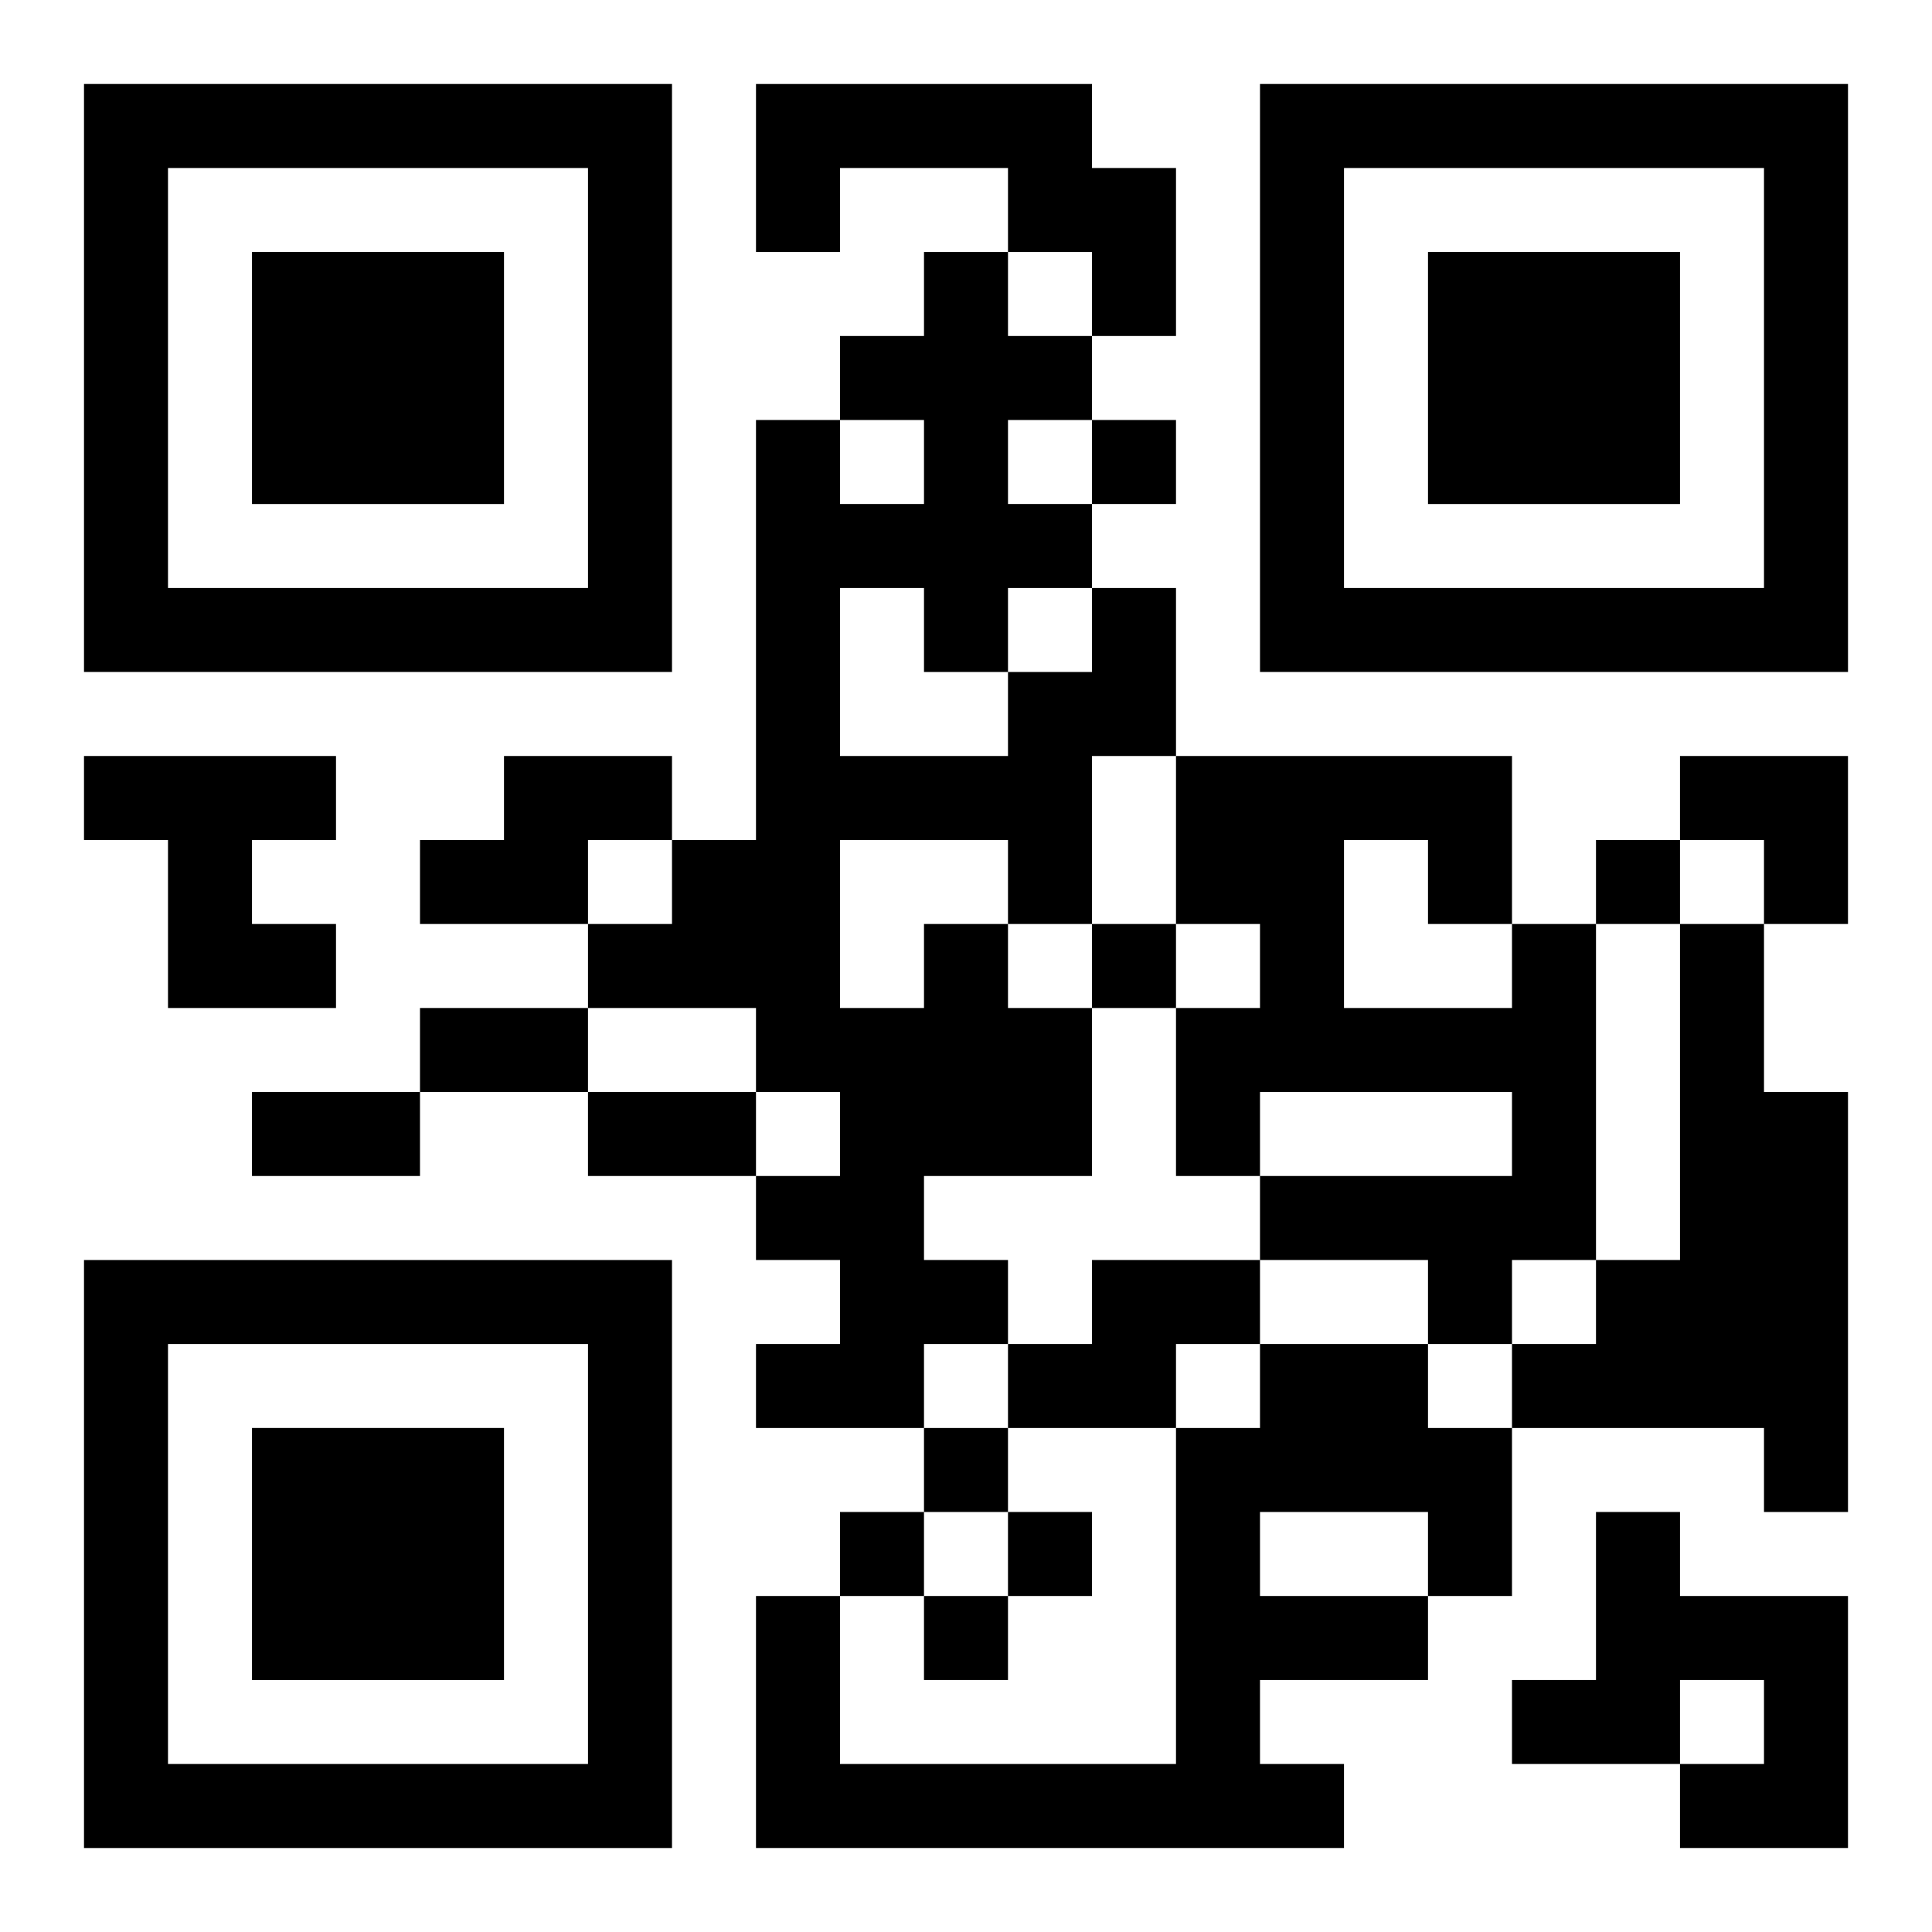
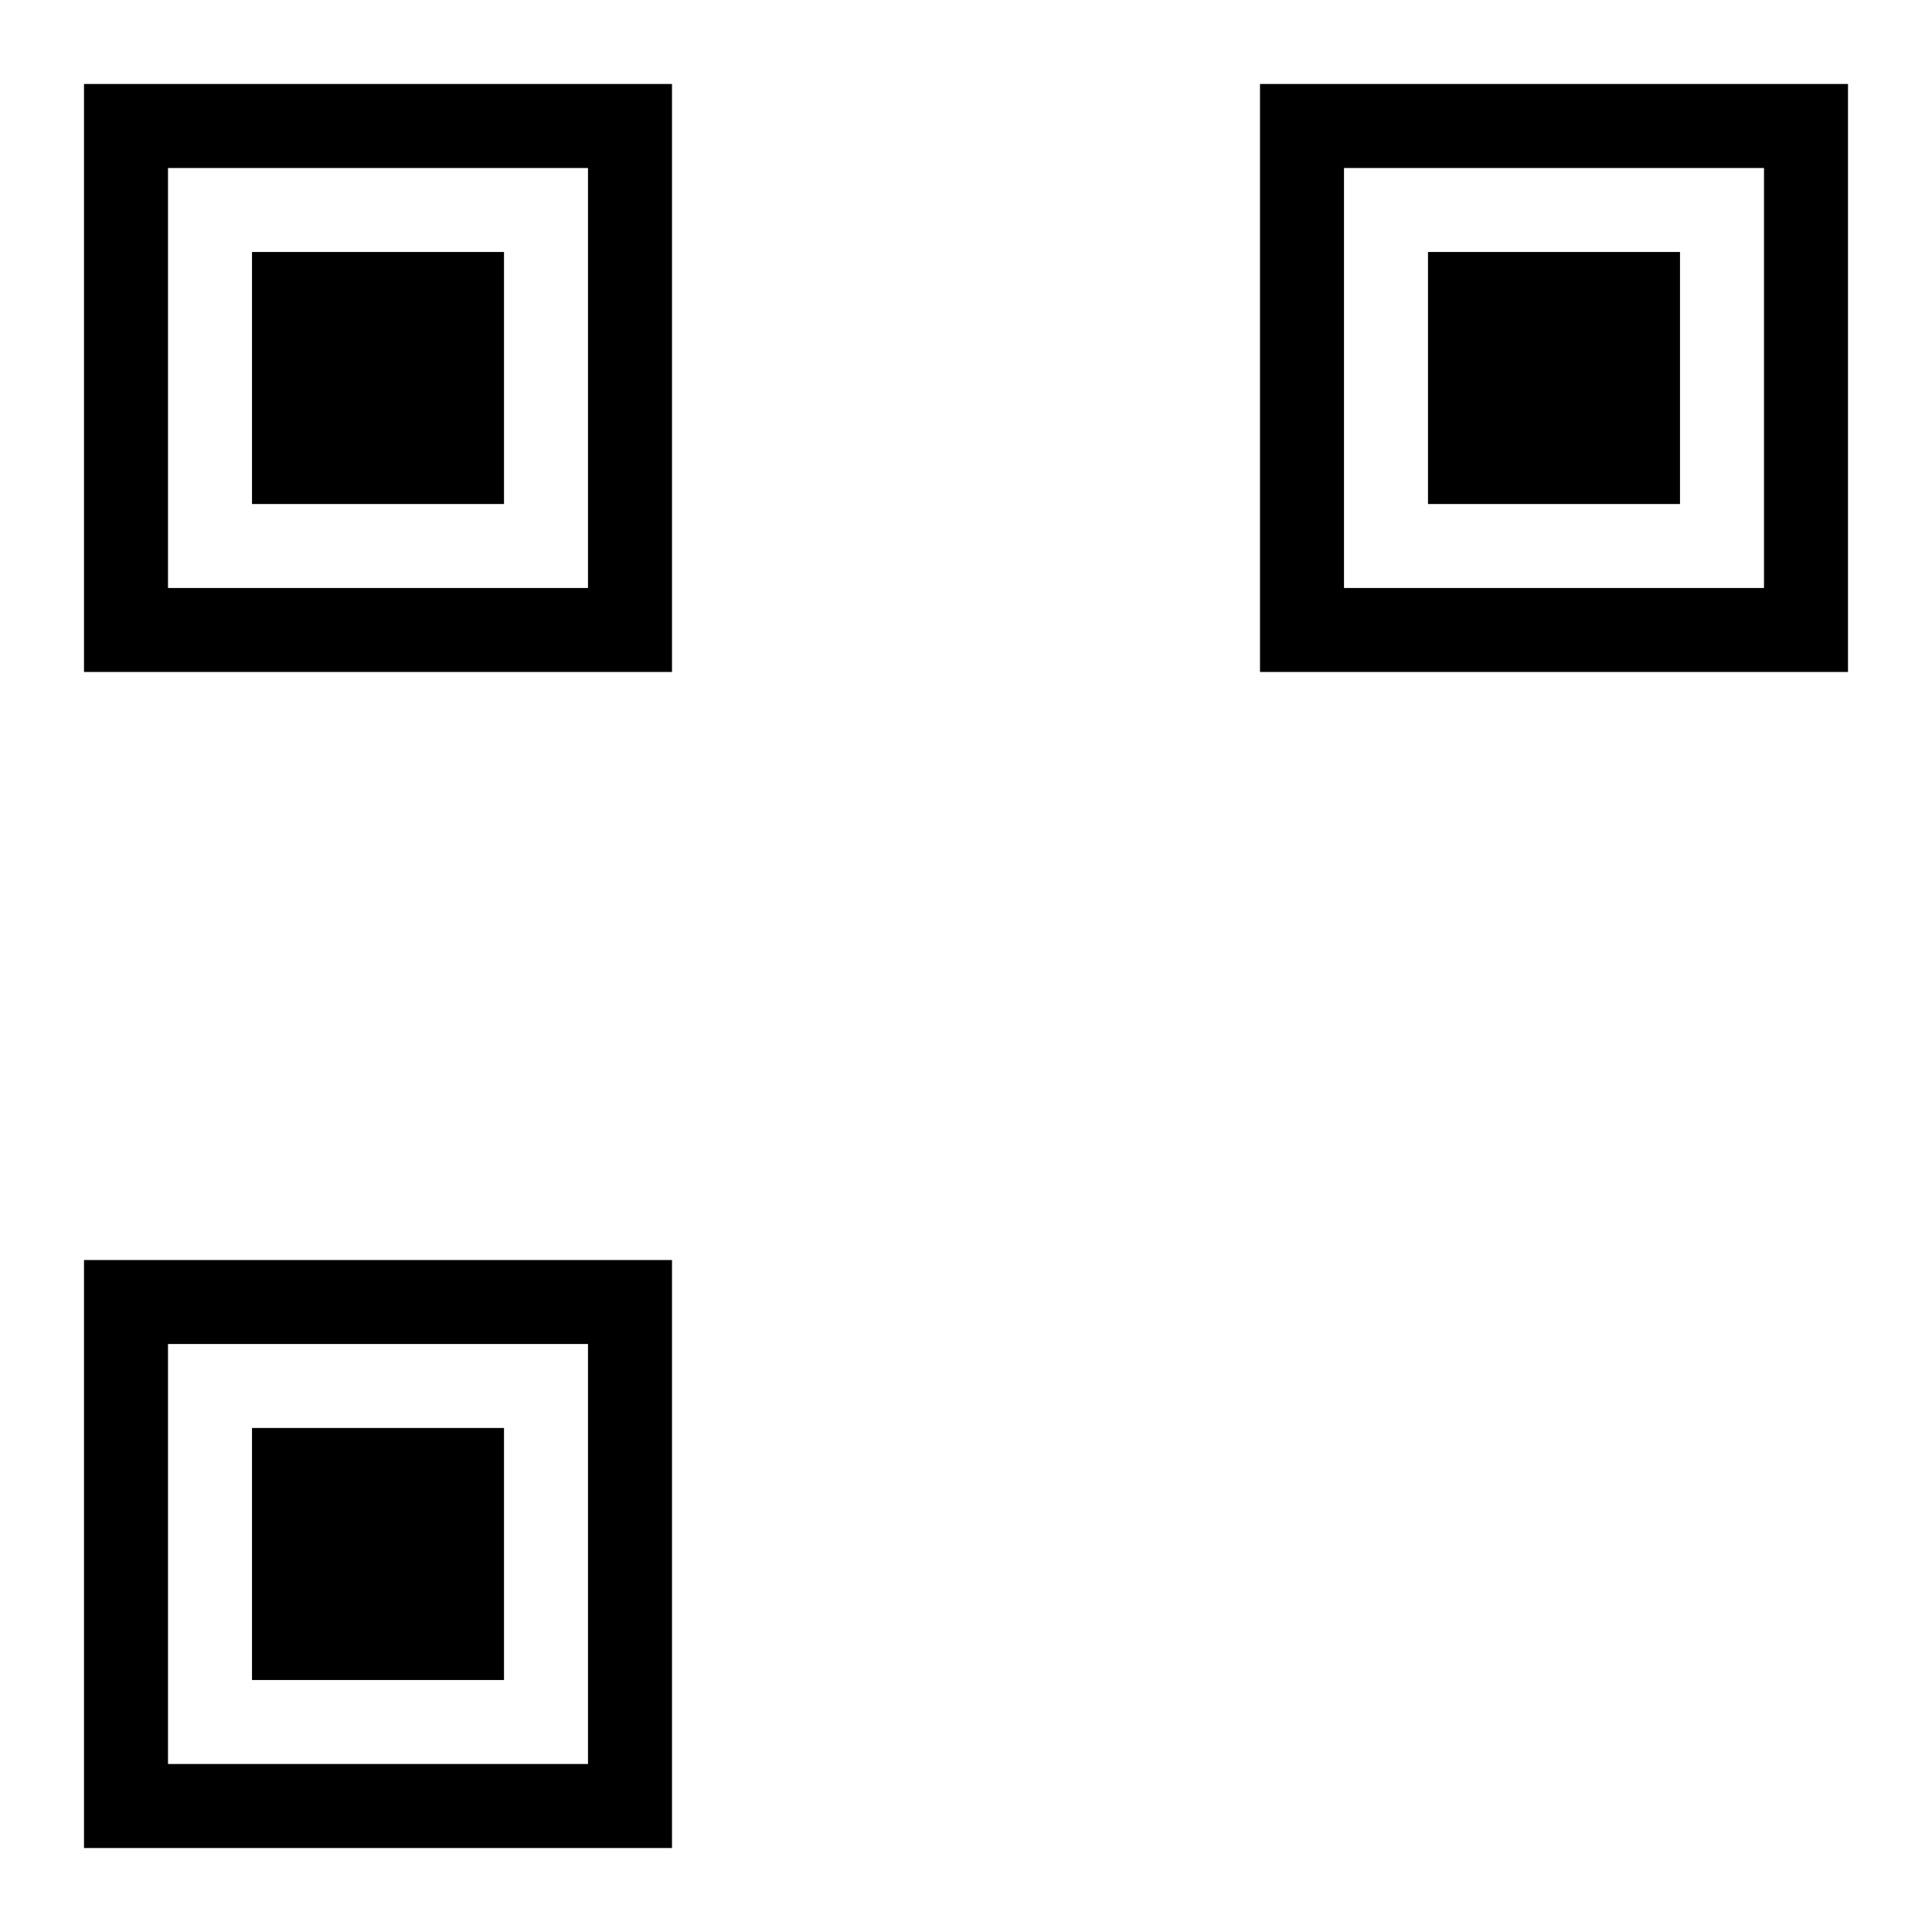
<svg xmlns="http://www.w3.org/2000/svg" xmlns:xlink="http://www.w3.org/1999/xlink" width="250" height="250" baseProfile="full" version="1.1" viewBox="-1 -1 23 23">
  <symbol id="a">
    <path d="m0 7v7h7v-7h-7zm1 1h5v5h-5v-5zm1 1v3h3v-3h-3z" />
  </symbol>
  <use y="-7" xlink:href="#a" />
  <use y="7" xlink:href="#a" />
  <use x="14" y="-7" xlink:href="#a" />
-   <path d="m8 0h4v1h1v2h-1v-1h-1v-1h-2v1h-1v-2m-8 8h3v1h-1v1h1v1h-2v-2h-1v-1m5 0h2v1h-1v1h-2v-1h1v-1m5 2h1v1h1v2h-2v1h1v1h-1v1h-2v-1h1v-1h-1v-1h1v-1h-1v-1h-2v-1h1v-1h1v-5h1v1h1v-1h-1v-1h1v-1h1v1h1v1h-1v1h1v1h1v2h-1v2h-1v-1h-2v2h1v-1m-1-4v2h2v-1h1v-1h-1v1h-1v-1h-1m8 4h1v4h-1v1h-1v-1h-2v-1h3v-1h-3v1h-1v-2h1v-1h-1v-2h4v2m-2-1v2h2v-1h-1v-1h-1m4 1h1v2h1v5h-1v-1h-3v-1h1v-1h1v-4m-7 4h2v1h-1v1h-2v-1h1v-1m2 1h2v1h1v2h-1v1h-2v1h1v1h-7v-3h1v2h4v-4h1v-1m0 2v1h2v-1h-2m4 0h1v1h2v3h-2v-1h1v-1h-1v1h-2v-1h1v-2m-6-13v1h1v-1h-1m6 5v1h1v-1h-1m-6 1v1h1v-1h-1m-2 6v1h1v-1h-1m-1 1v1h1v-1h-1m2 0v1h1v-1h-1m-1 1v1h1v-1h-1m-6-7h2v1h-2v-1m-2 1h2v1h-2v-1m4 0h2v1h-2v-1m13-4h2v2h-1v-1h-1z" />
</svg>